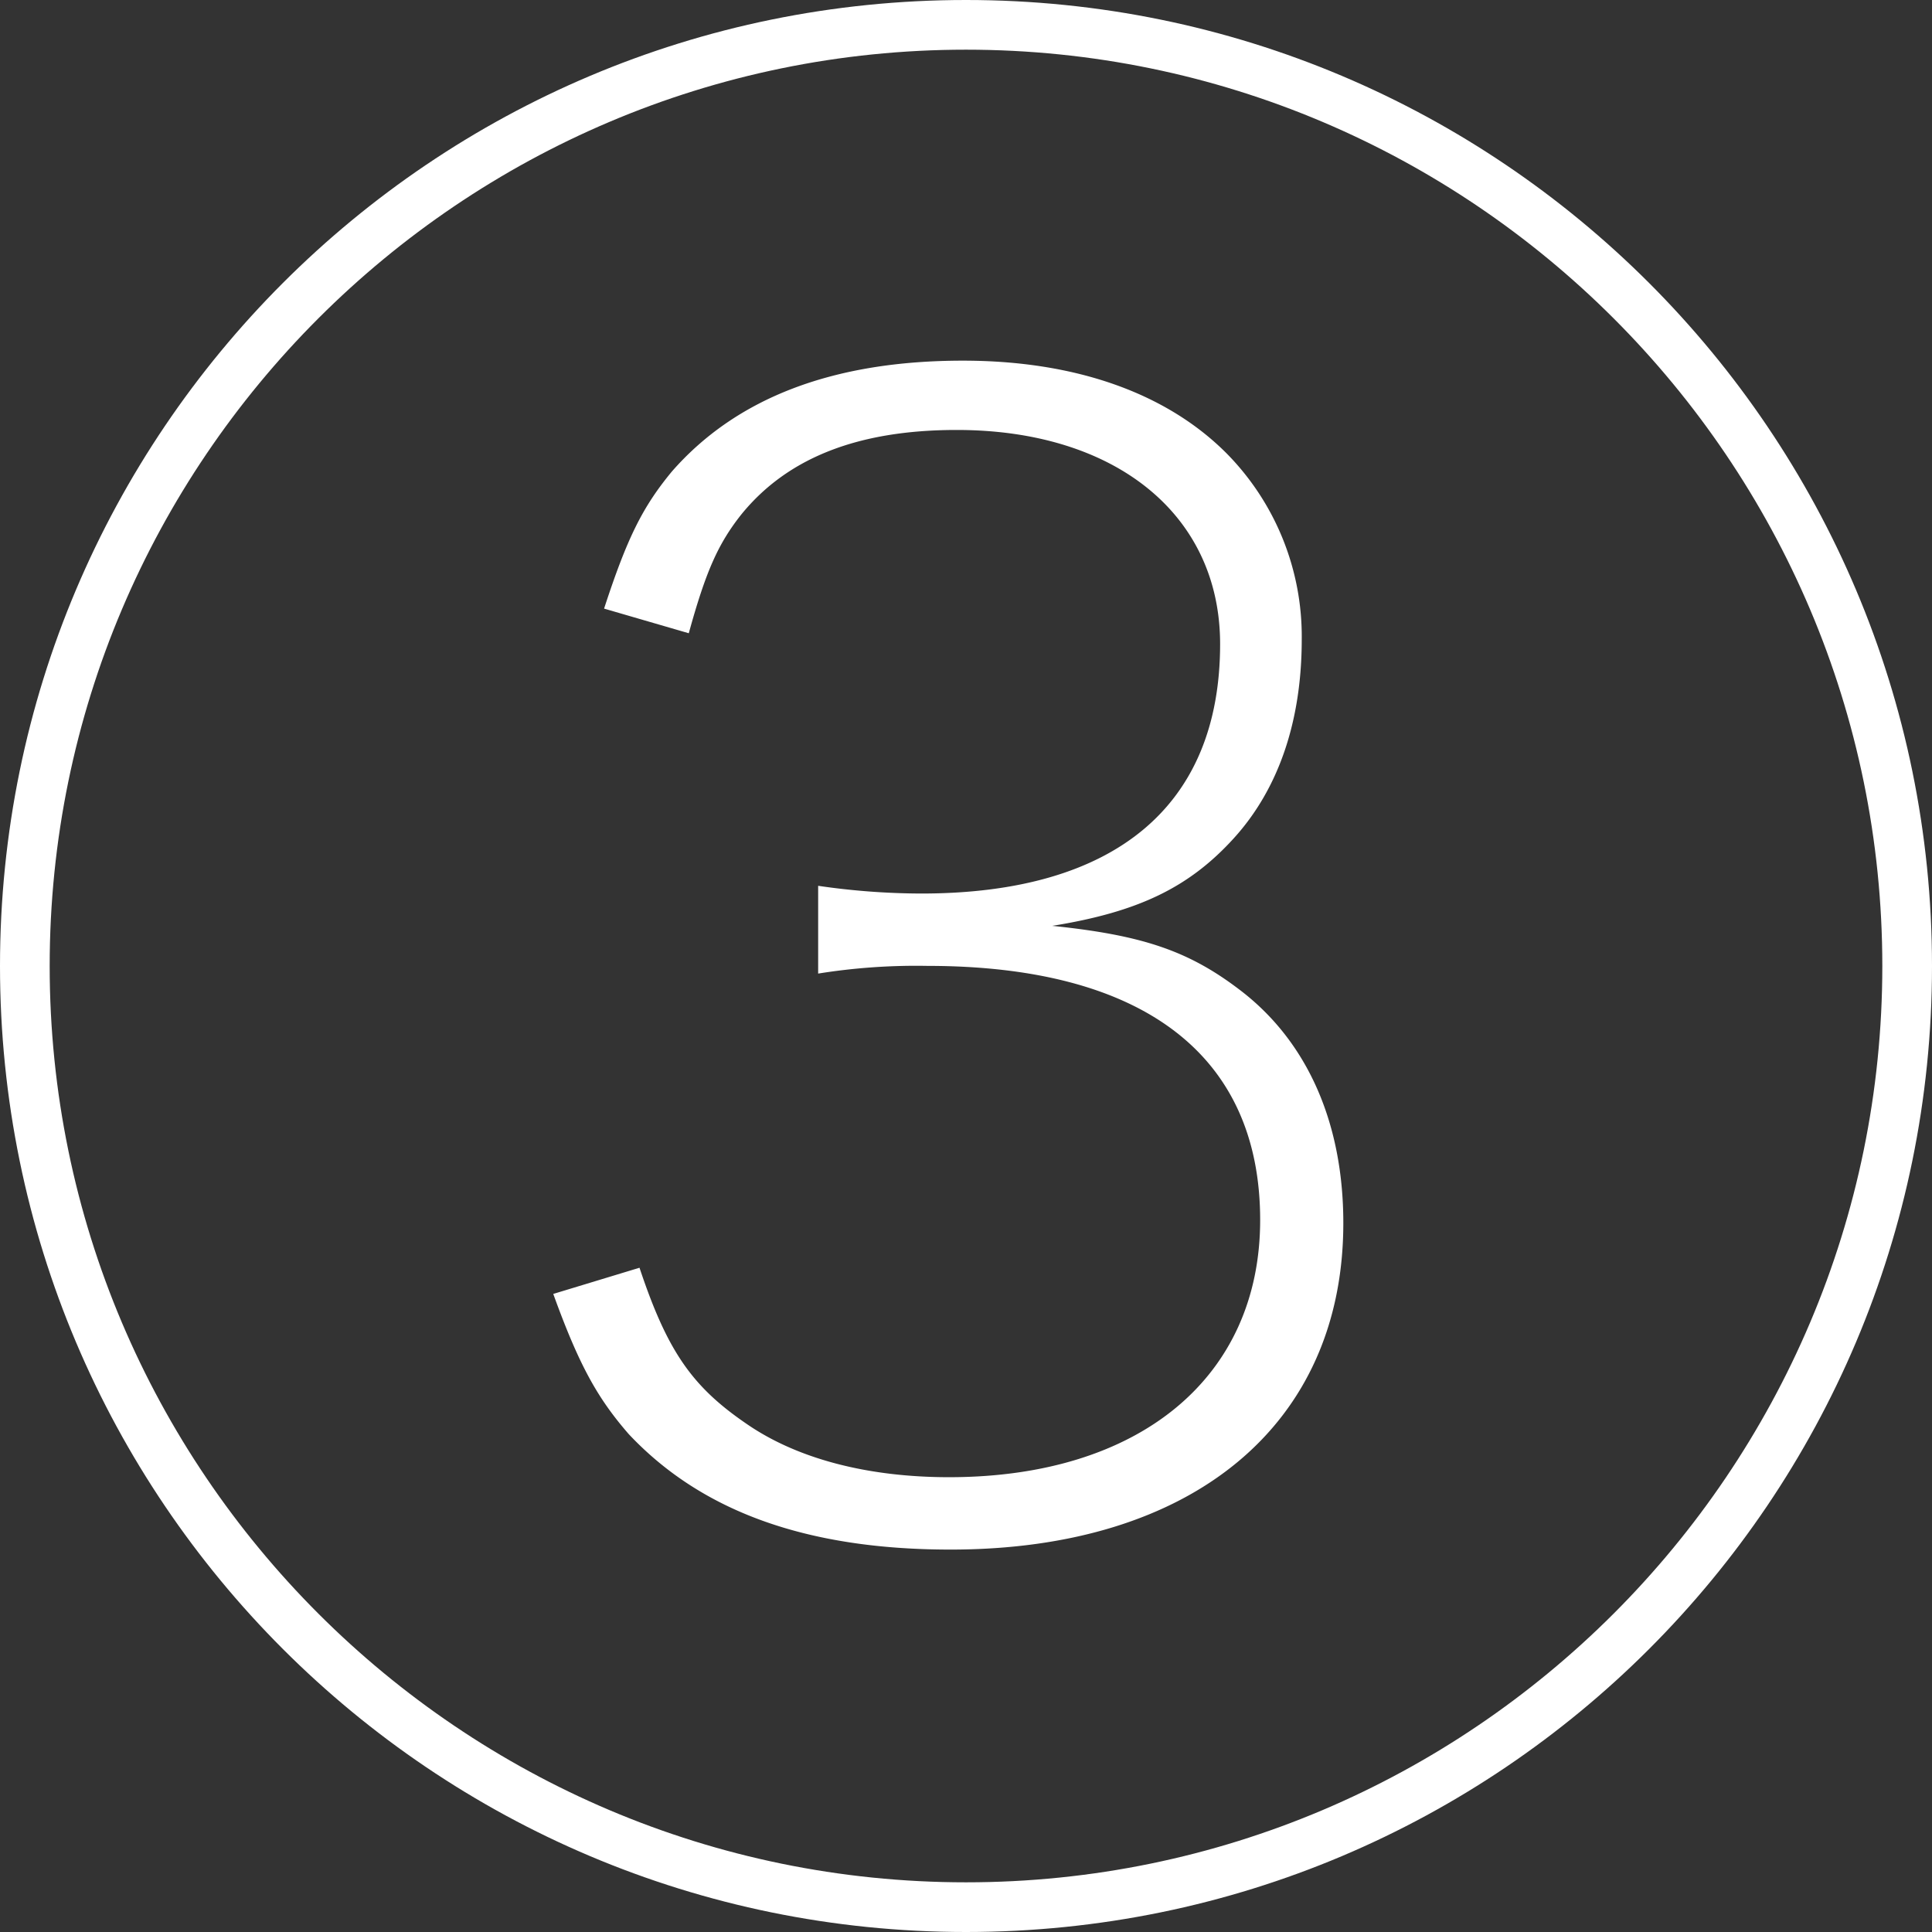
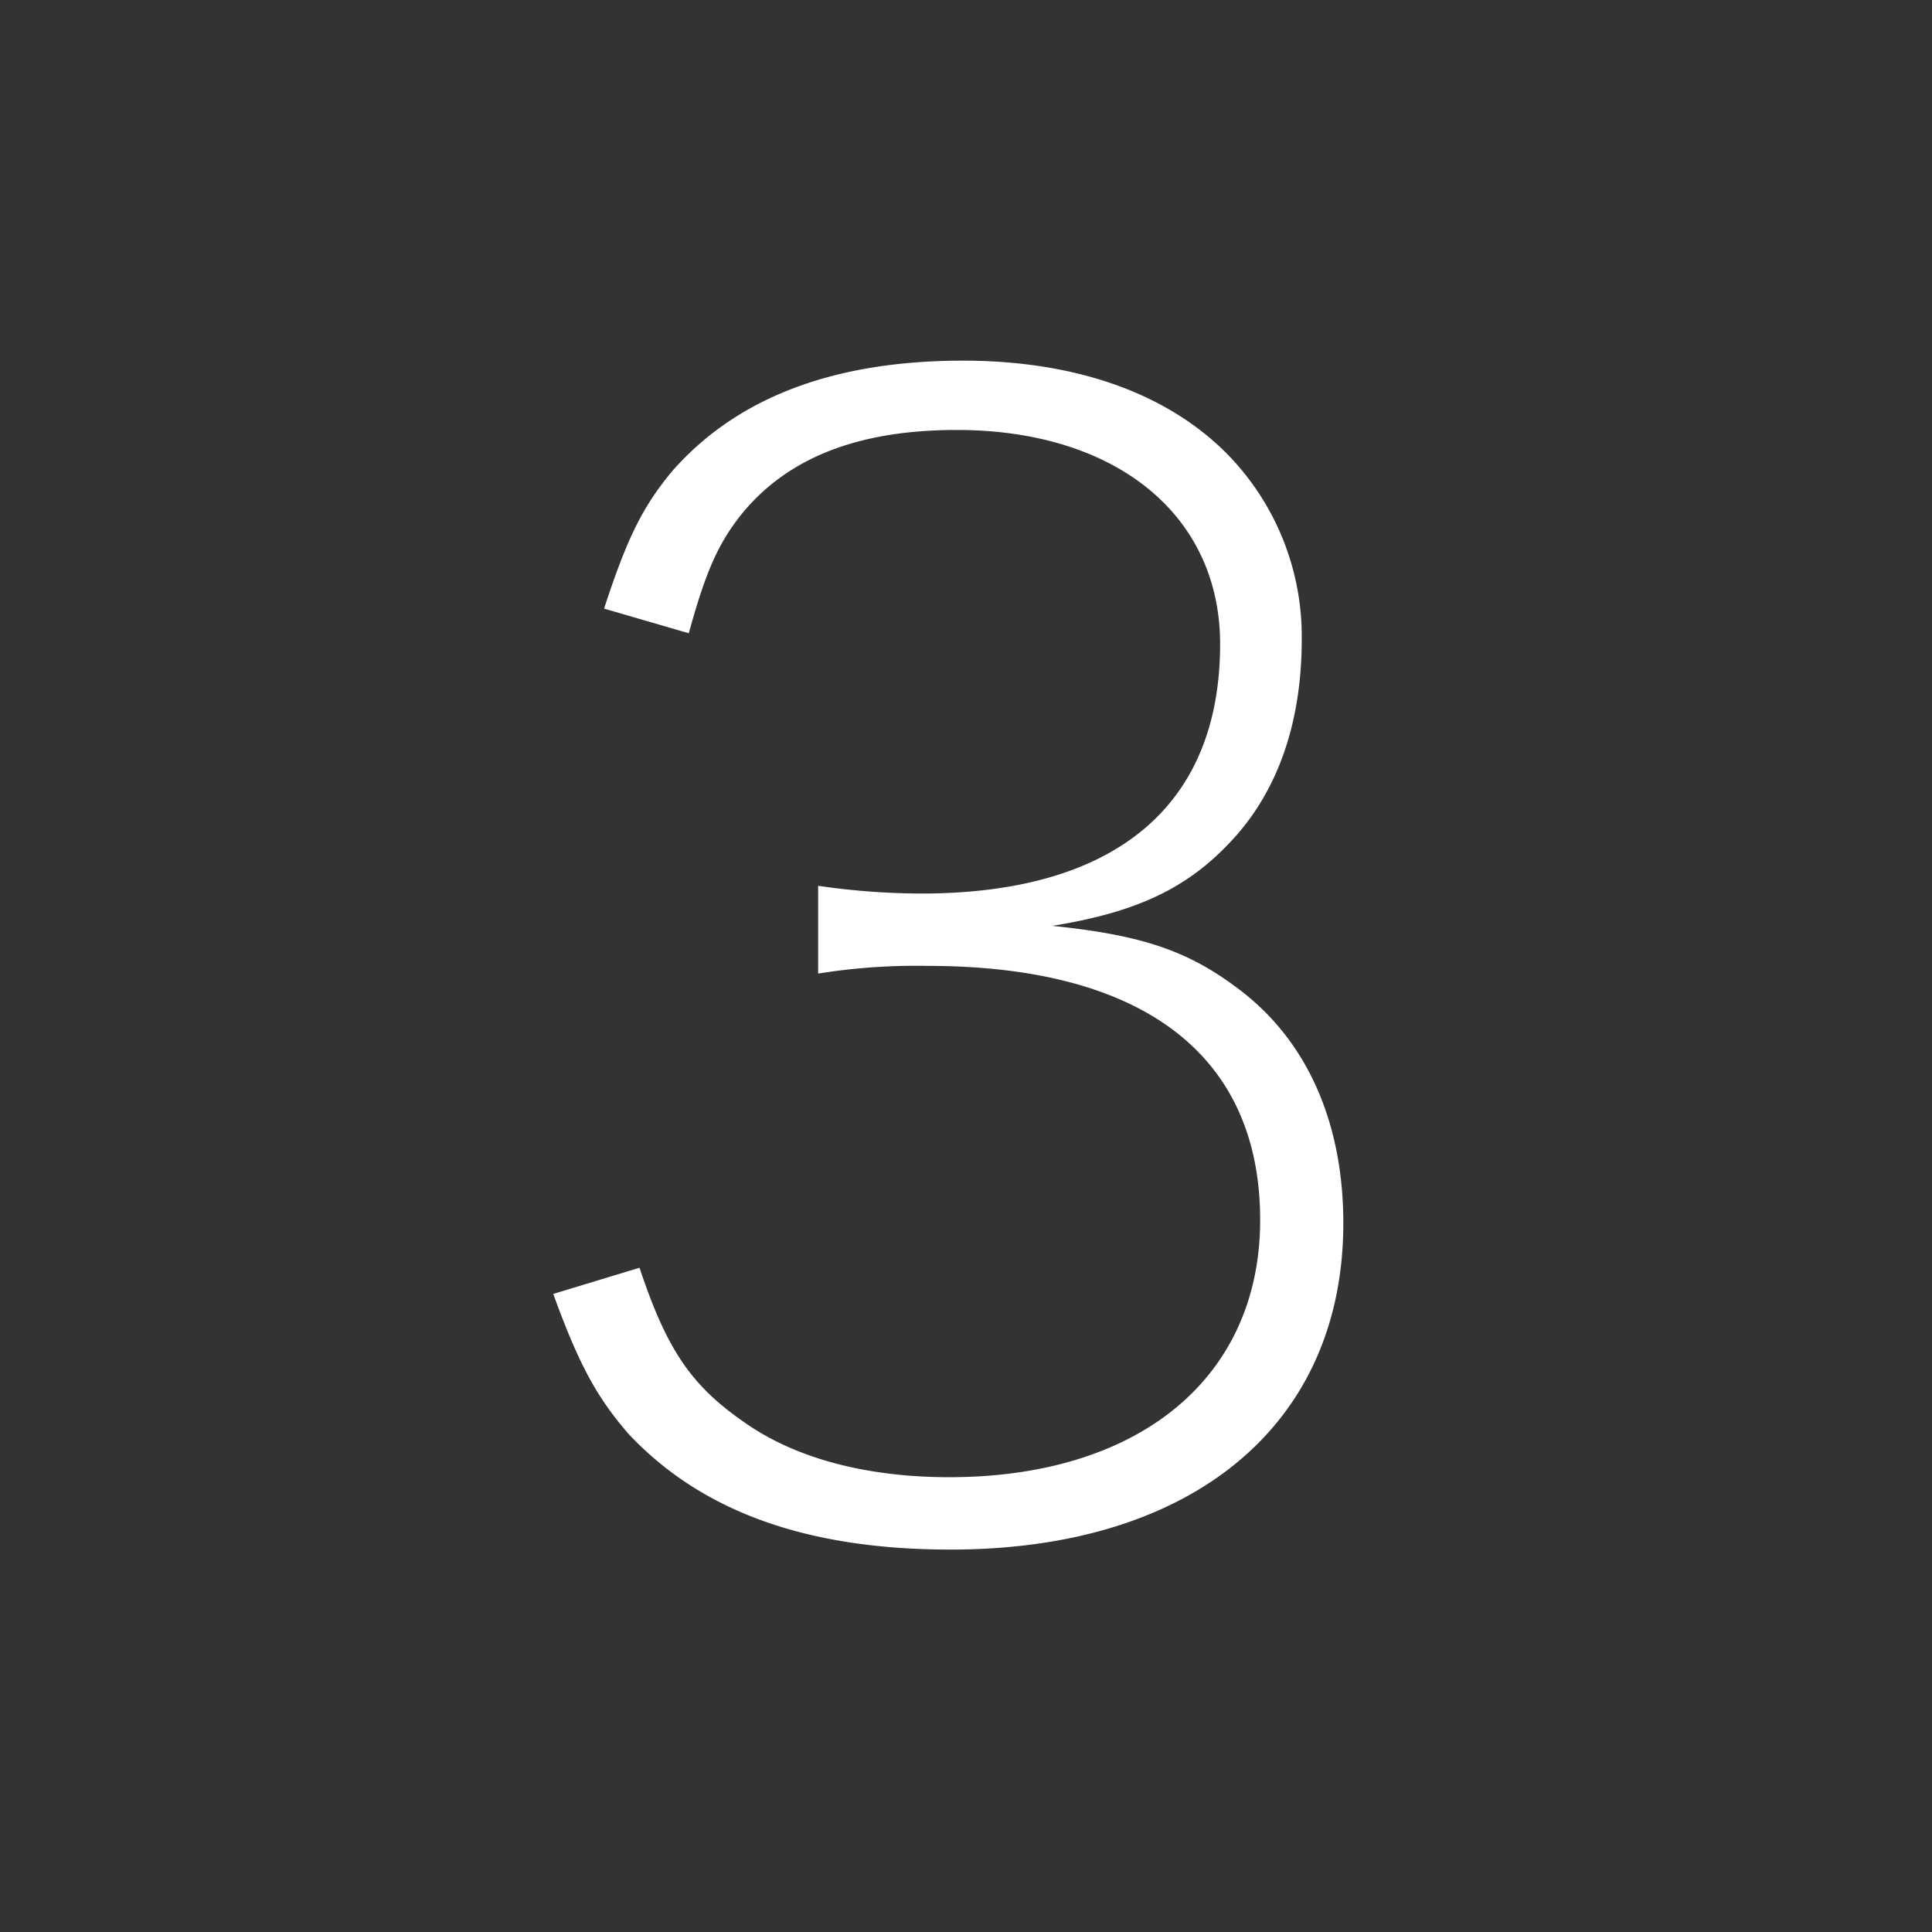
<svg xmlns="http://www.w3.org/2000/svg" width="350" height="350" viewBox="0 0 350 350">
  <rect x="0" y="0" width="350" height="350" fill="#333333" stroke="none" />
  <g id="グループ_58831" data-name="グループ 58831" transform="translate(-318 -14918)">
    <path id="パス_208204" data-name="パス 208204" d="M-74.772-46.593C-70.029-33.48-66.681-27.621-61.1-21.2-47.988-7.254-29.016-.279-2.79-.279c43.8,0,71.145-22.6,71.145-59.148,0-18.414-6.7-33.2-18.972-42.408-9.207-6.975-17.577-9.765-33.759-11.439,15.624-2.511,24.831-6.975,32.922-15.9s12.276-21.2,12.276-35.991a47.218,47.218,0,0,0-13.671-33.759c-10.881-10.881-27.342-16.74-47.709-16.74q-35.154,0-52.731,20.088c-5.3,6.417-8.091,12-12.276,24.831l15.345,4.464c3.069-11.16,5.3-16.182,9.486-21.483,8.37-10.323,21.2-15.345,39.06-15.345,28.737,0,47.709,15.345,47.709,38.781,0,29.295-18.972,45.2-54.126,45.2a130.621,130.621,0,0,1-18.693-1.4v15.9A112.281,112.281,0,0,1-6.975-106.02c39.06,0,60.264,16.182,60.264,46.035,0,28.458-21.762,46.593-56.358,46.593-14.787,0-27.621-3.348-36.828-9.765-9.765-6.7-14.229-13.113-19.251-28.179Z" transform="translate(493 15199)" fill="#fff" />
    <g id="パス_208205" data-name="パス 208205" transform="translate(318 14918)" fill="none">
      <path d="M175,0A175,175,0,1,1,0,175,175,175,0,0,1,175,0Z" stroke="none" />
-       <path d="M 175 9 C 83.467 9 9 83.467 9 175 C 9 266.533 83.467 341 175 341 C 266.533 341 341 266.533 341 175 C 341 83.467 266.533 9 175 9 M 175 0 C 271.65 0 350 78.35 350 175 C 350 271.65 271.65 350 175 350 C 78.35 350 0 271.65 0 175 C 0 78.35 78.35 0 175 0 Z" stroke="none" fill="#fff" />
    </g>
  </g>
</svg>